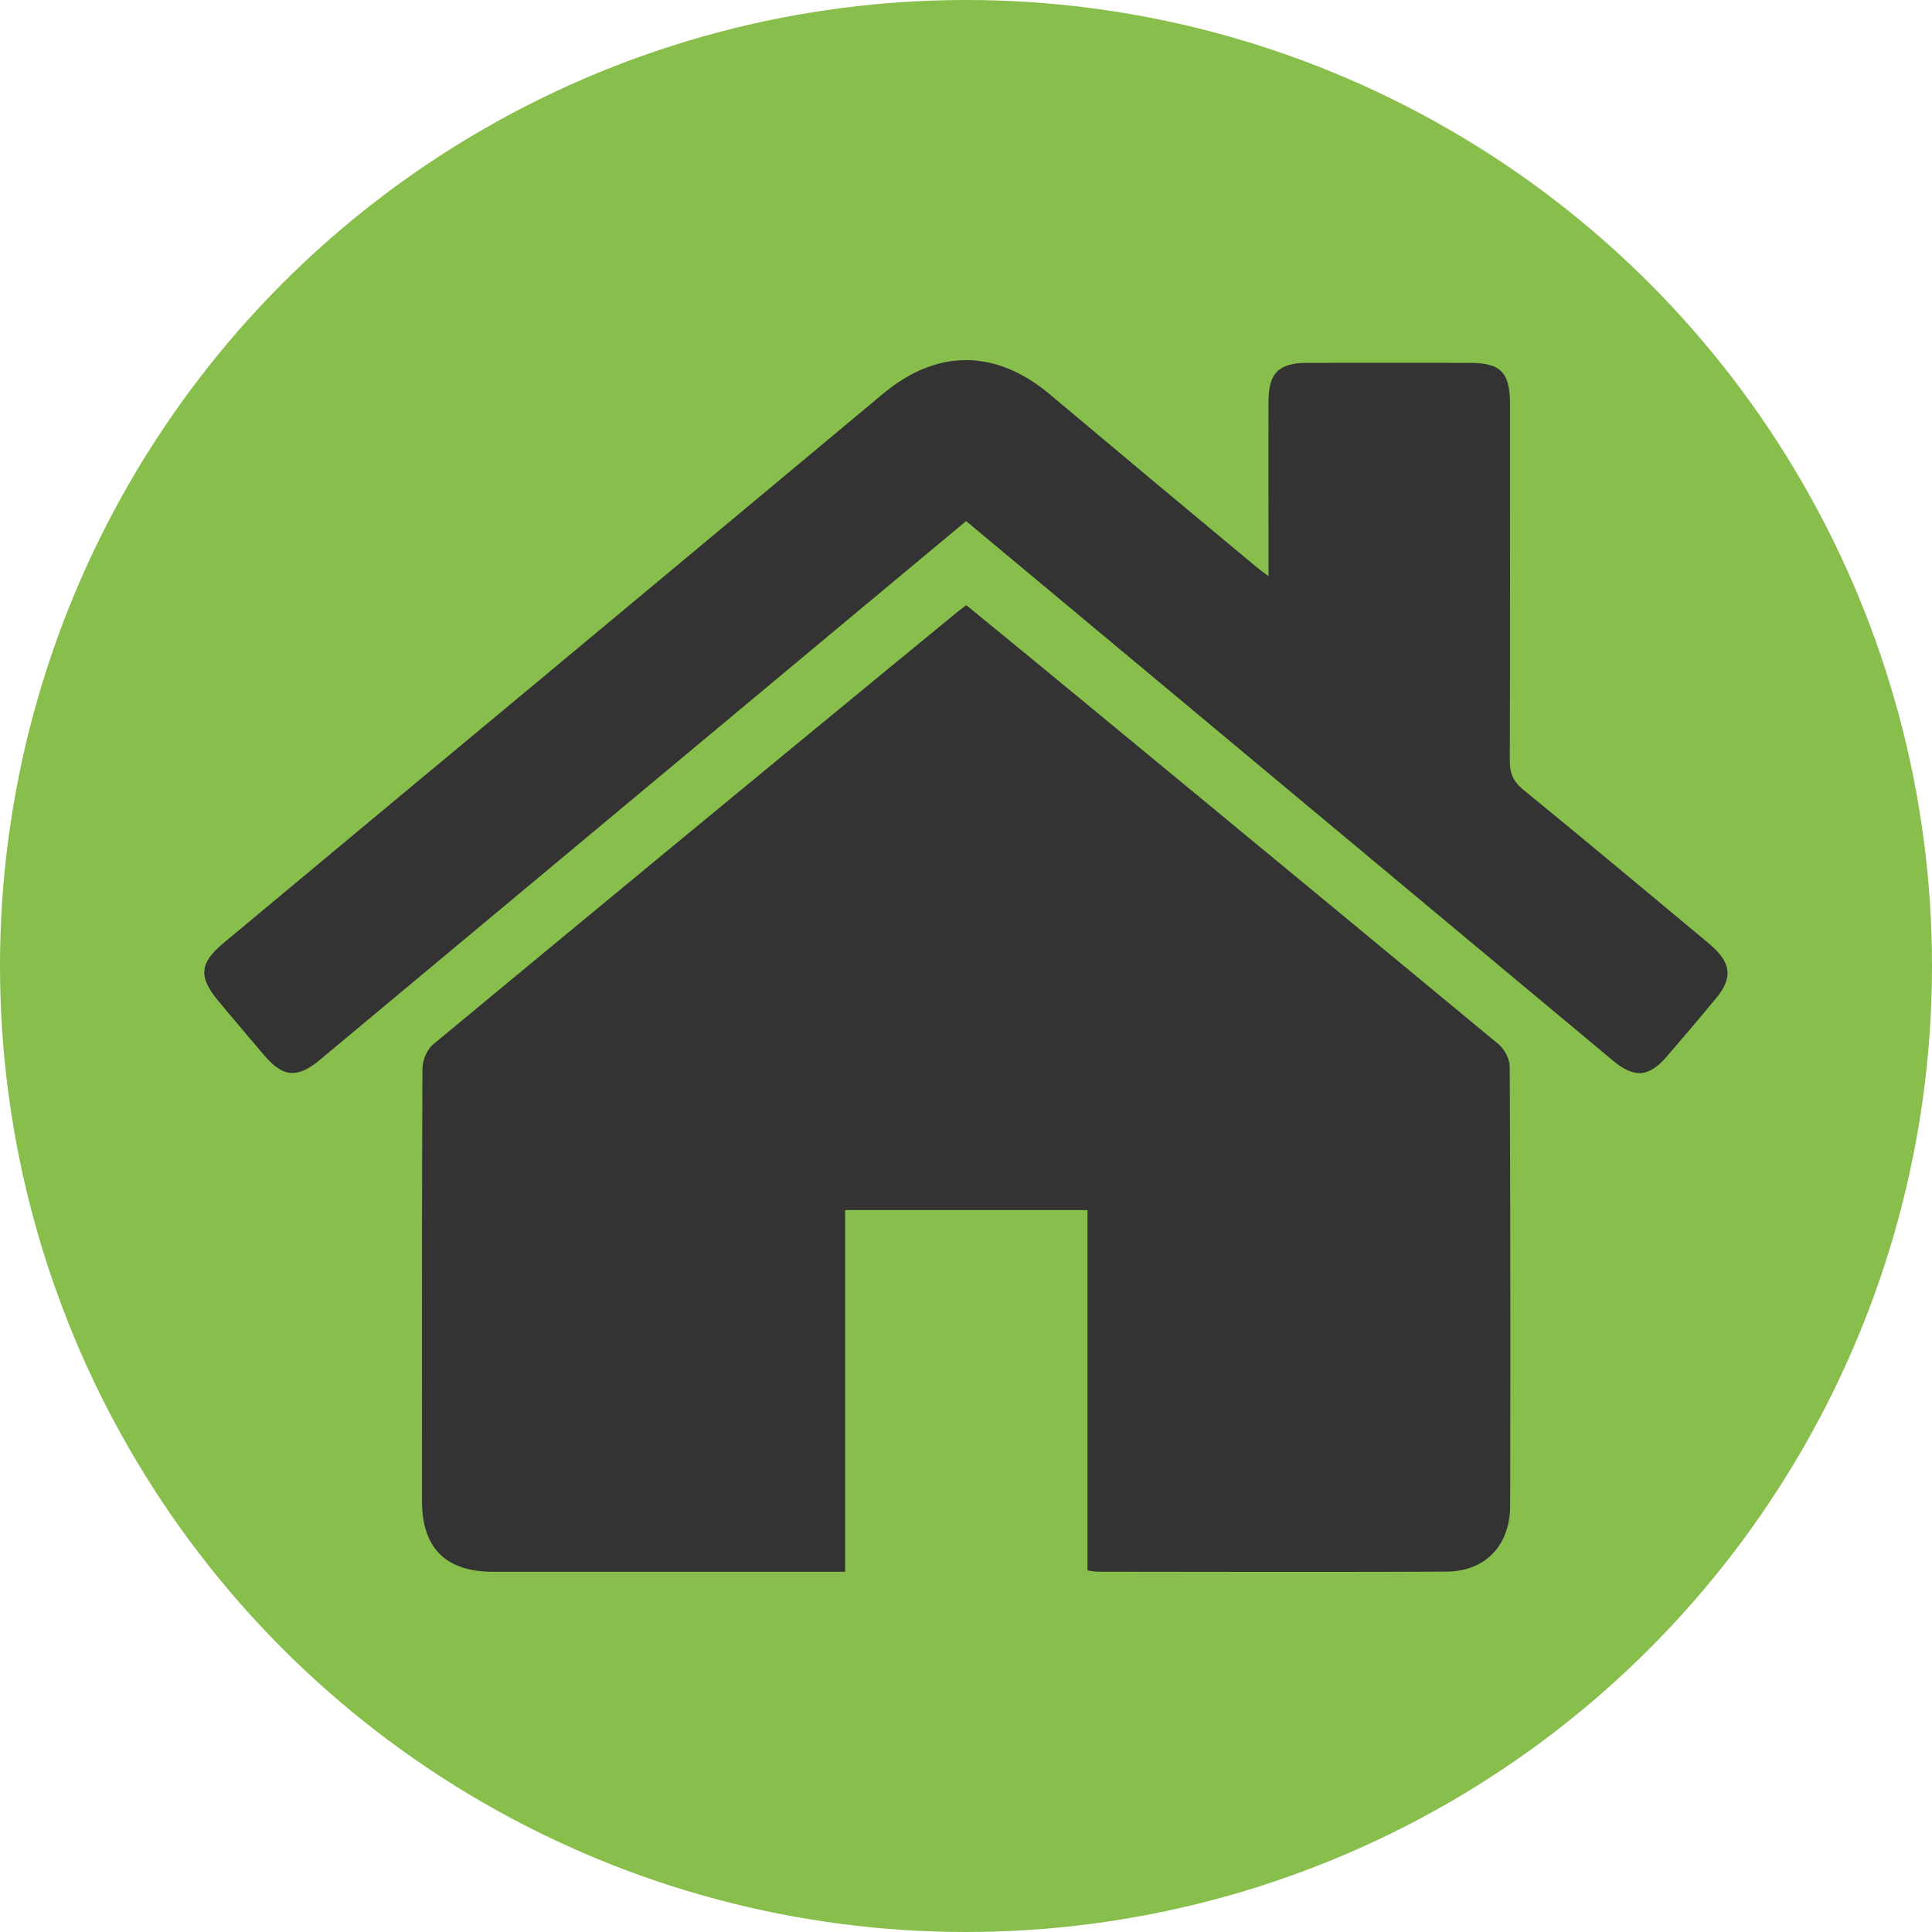
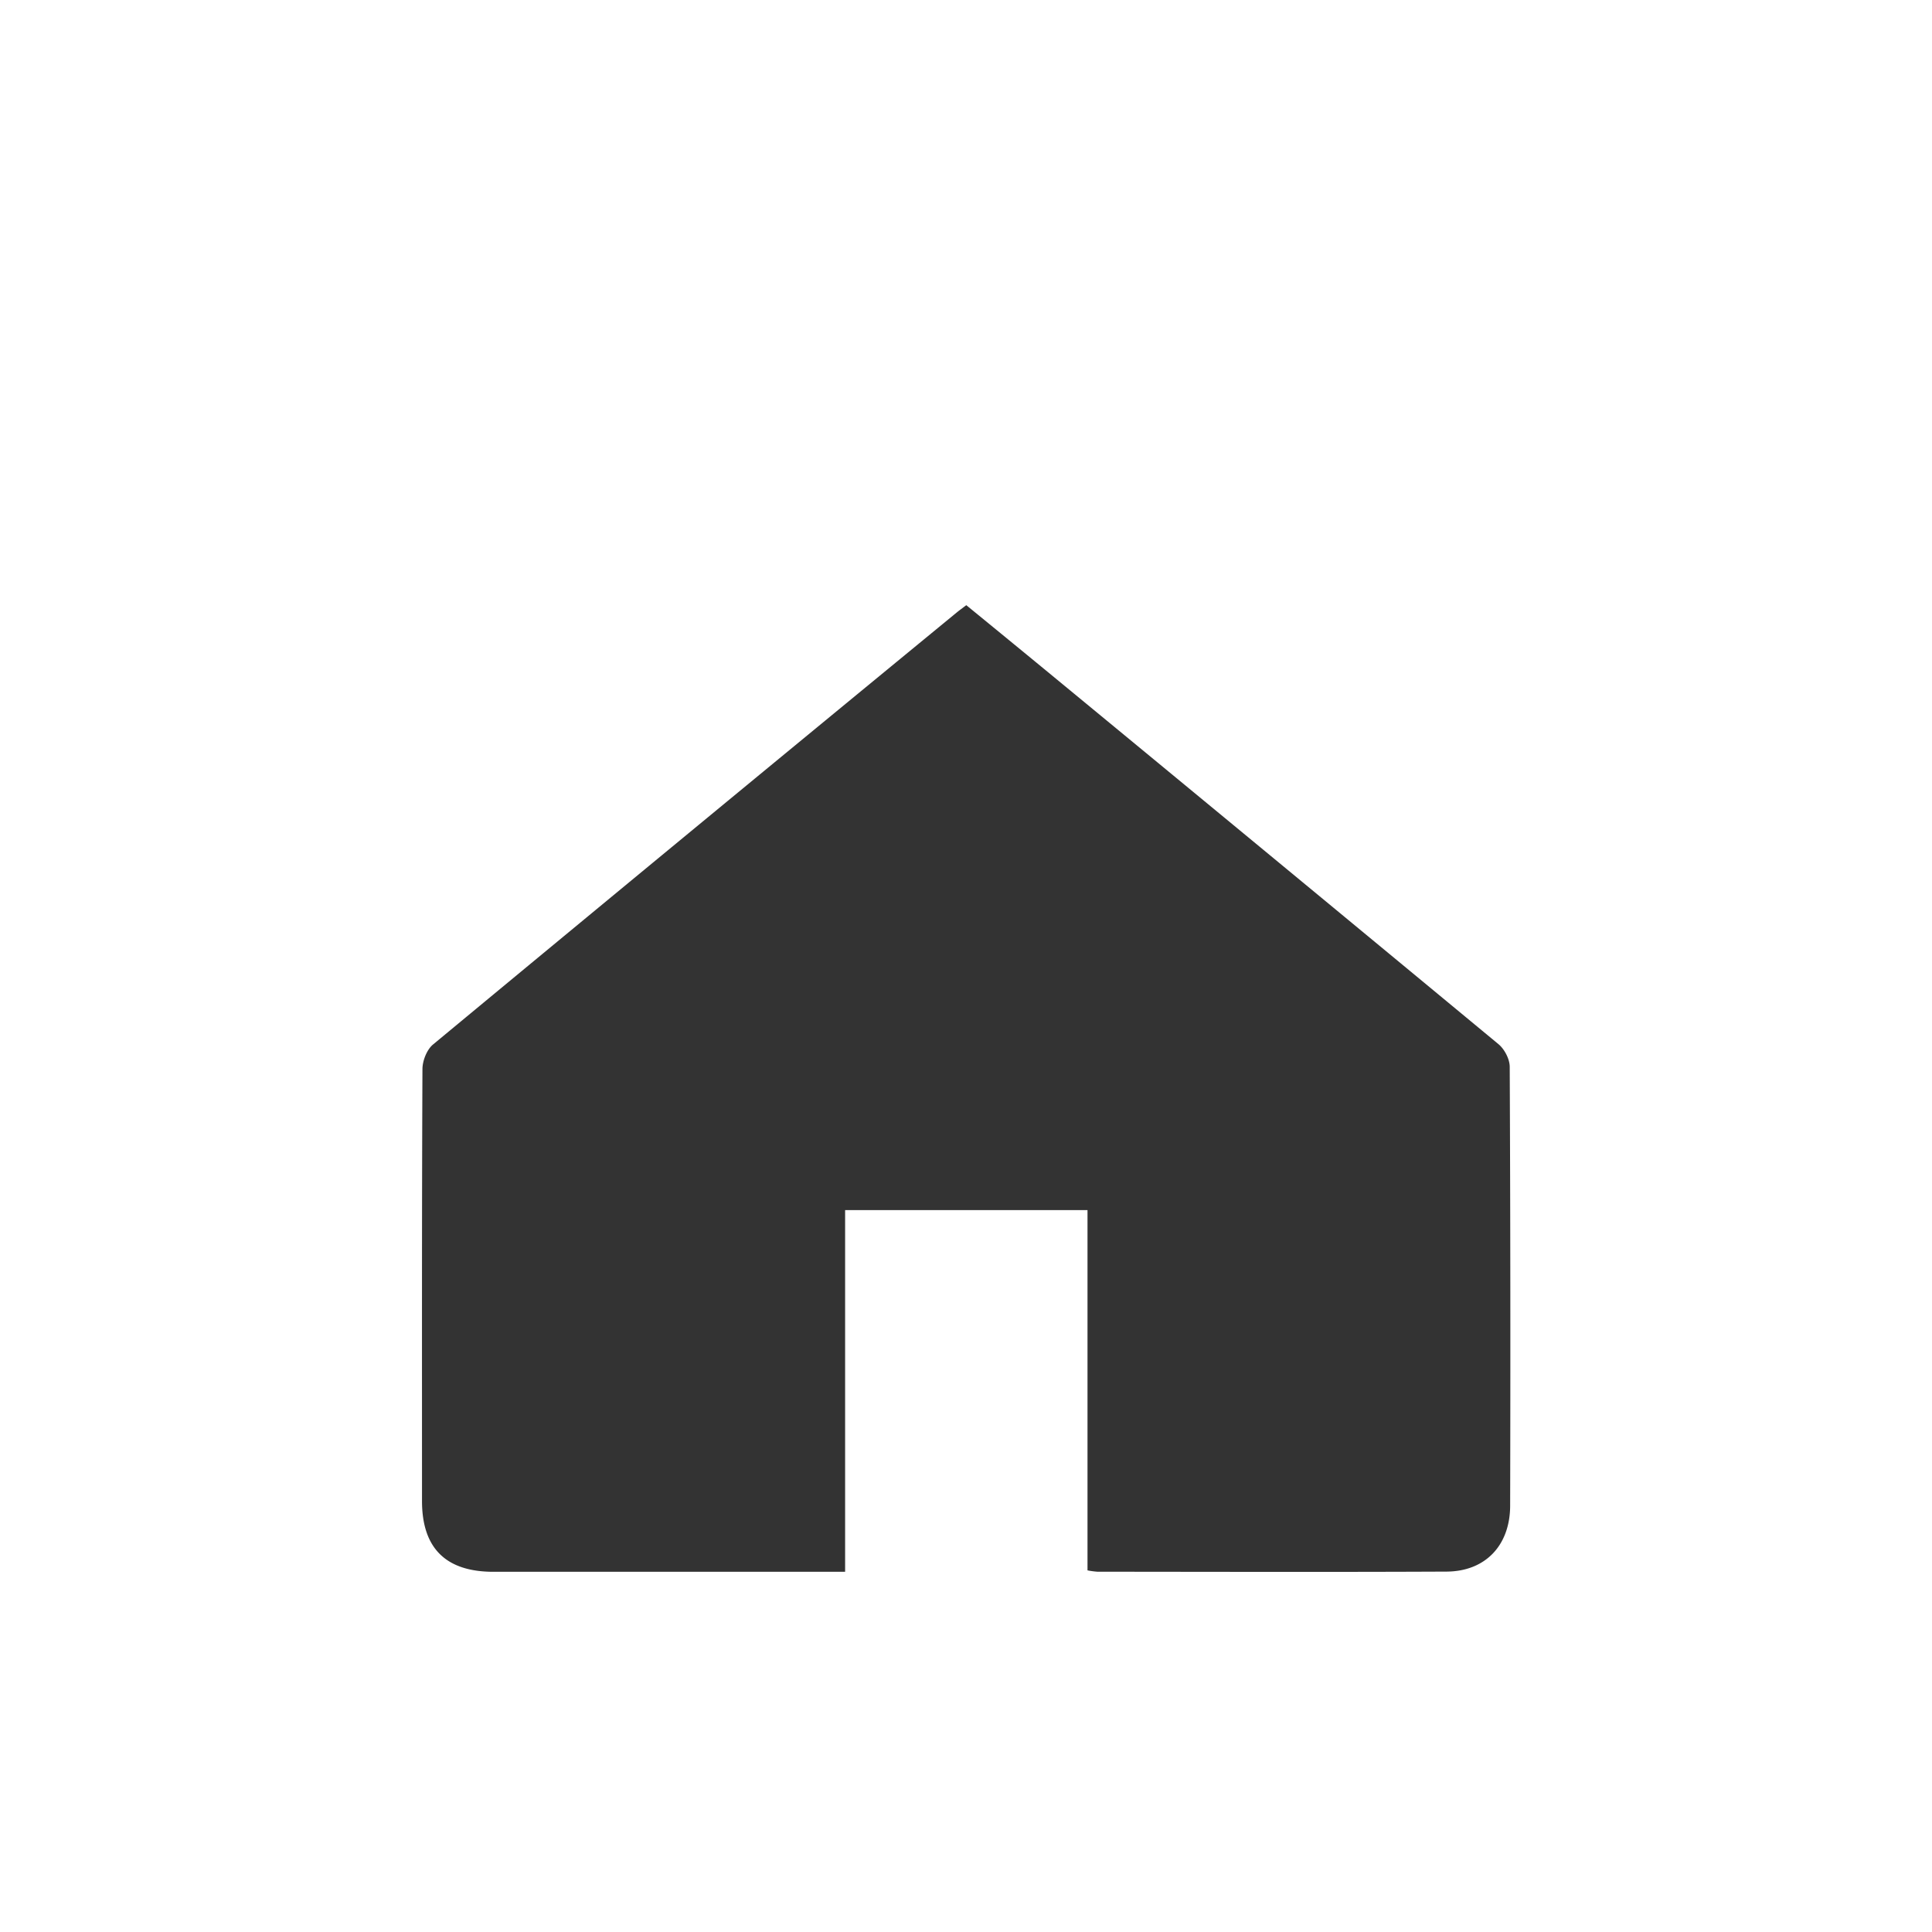
<svg xmlns="http://www.w3.org/2000/svg" viewBox="0 0 1000 1000">
  <defs>
    <style>.cls-1{fill:#88be4c;}.cls-2{fill:#333;}</style>
  </defs>
  <title>Ferienwohnung Schlaitdorf</title>
  <g id="Ebene_2" data-name="Ebene 2">
    <g id="Ebene_1-2" data-name="Ebene 1">
-       <circle class="cls-1" cx="500" cy="500" r="500" />
      <path class="cls-2" d="M562.89,812.83V626.36H437.43v187.2H428q-86.28,0-172.57,0-37,0-37-36.64c0-74.51-.1-149,.23-223.53,0-4.34,2.27-10.1,5.49-12.77q135.26-112.07,271-223.56c1.37-1.13,2.83-2.16,5-3.82,16,13.08,32,26.18,48,39.37Q662,446.42,775.6,540.45c3.11,2.58,5.81,7.71,5.83,11.67q.51,113.55.22,227.11c0,20.59-12.76,34.15-33,34.23-60.2.27-120.41.1-180.61.06A43.58,43.58,0,0,1,562.89,812.83Z" />
-       <path class="cls-2" d="M656.58,298.21c0-9.75,0-18,0-26.17,0-21.46-.08-42.91,0-64.37.07-14.63,5.37-19.84,20-19.86q42-.07,84,0c16.2,0,21,4.89,21,21.51,0,61.39.1,122.77-.11,184.16,0,6.46,1.54,10.85,6.81,15.14,30.95,25.21,61.53,50.87,92.24,76.39,1.83,1.52,3.67,3,5.45,4.63,10.11,9,10.87,16.59,2.36,26.94-8.33,10.12-16.85,20.08-25.38,30-9.48,11.07-16.93,11.7-28.19,2.31Q720.2,453.33,605.59,357.72c-35-29.18-70-58.35-105.54-88-21.28,17.73-42.3,35.22-63.3,52.73q-135.57,113-271.13,226.09c-11.73,9.78-19.11,9.14-28.88-2.33-7.92-9.3-15.83-18.6-23.64-28-10.46-12.57-9.94-19.64,2.59-30.09q81.7-68.1,163.5-136.07Q368.14,278,457,203.86c28-23.39,58.38-23.3,86.51.35q53.36,44.87,107,89.41C652,294.88,653.62,296,656.58,298.21Z" />
    </g>
  </g>
</svg>